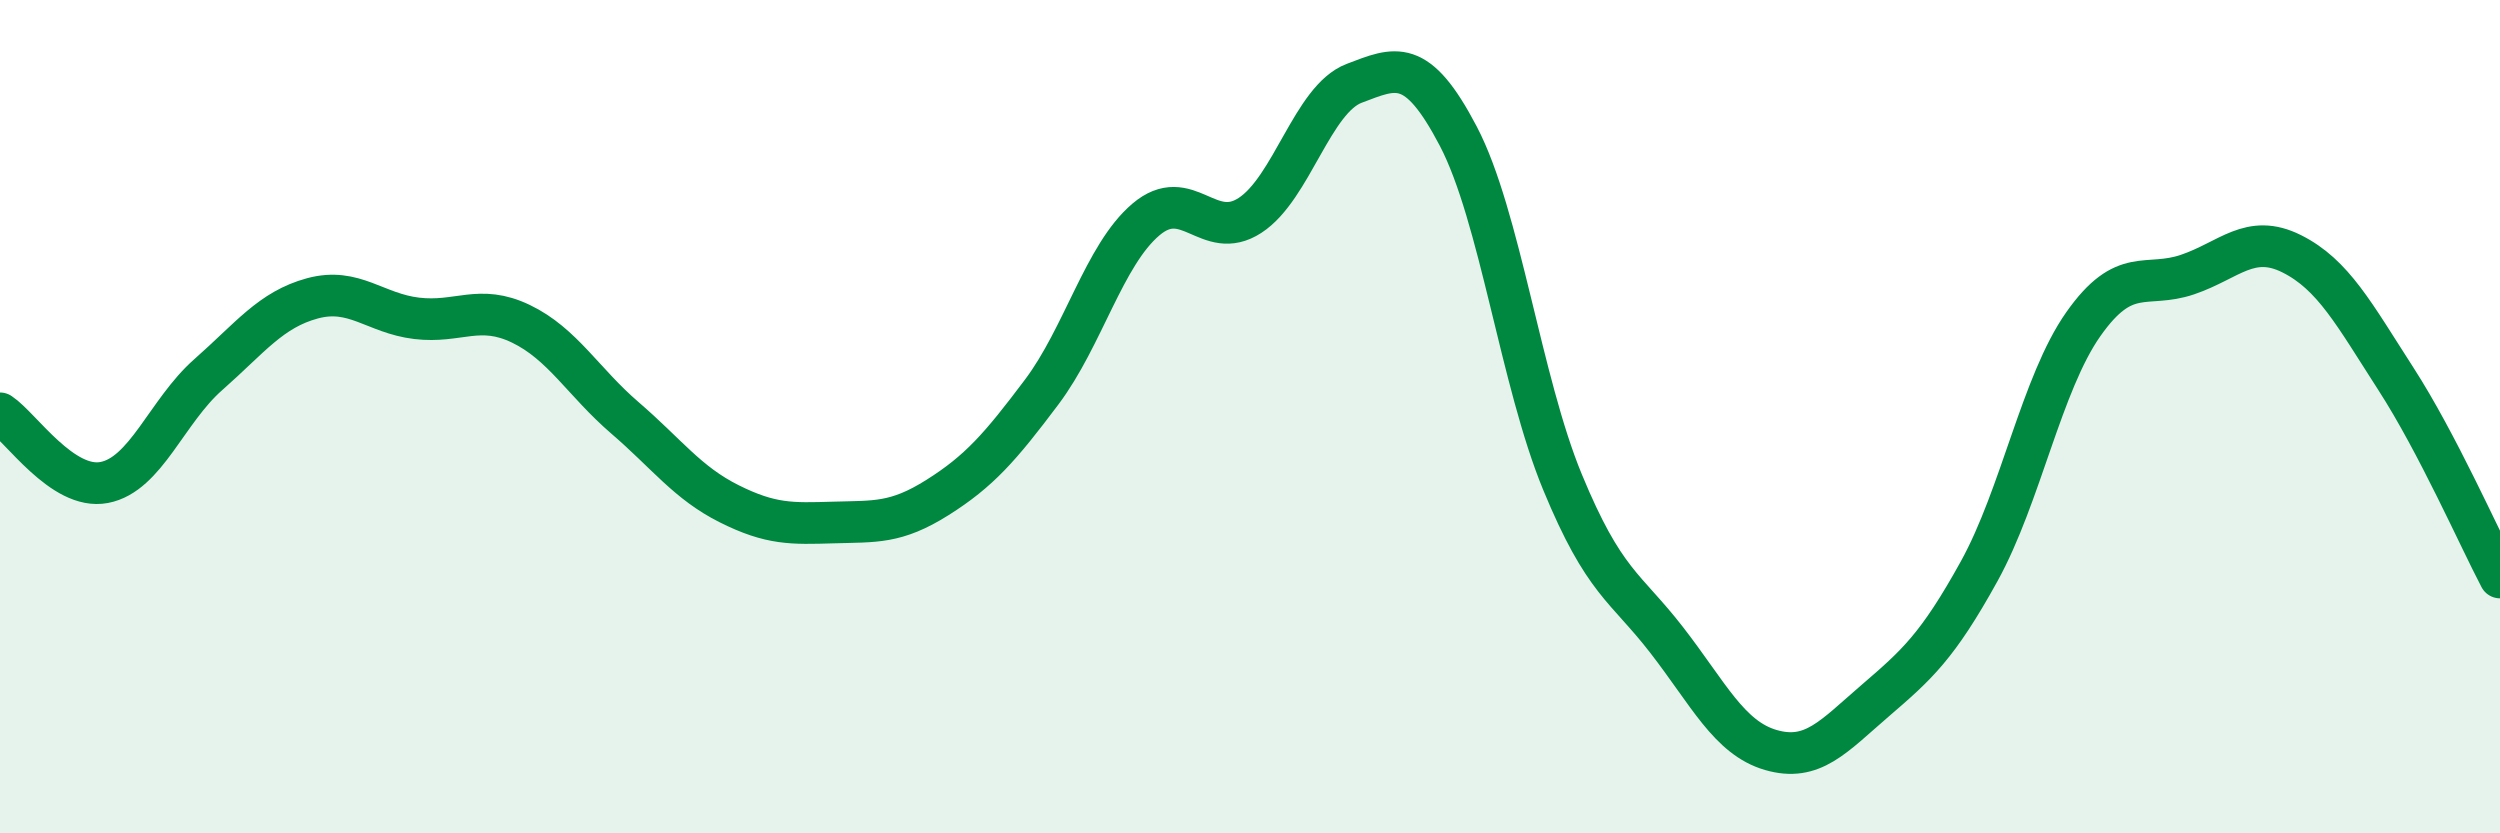
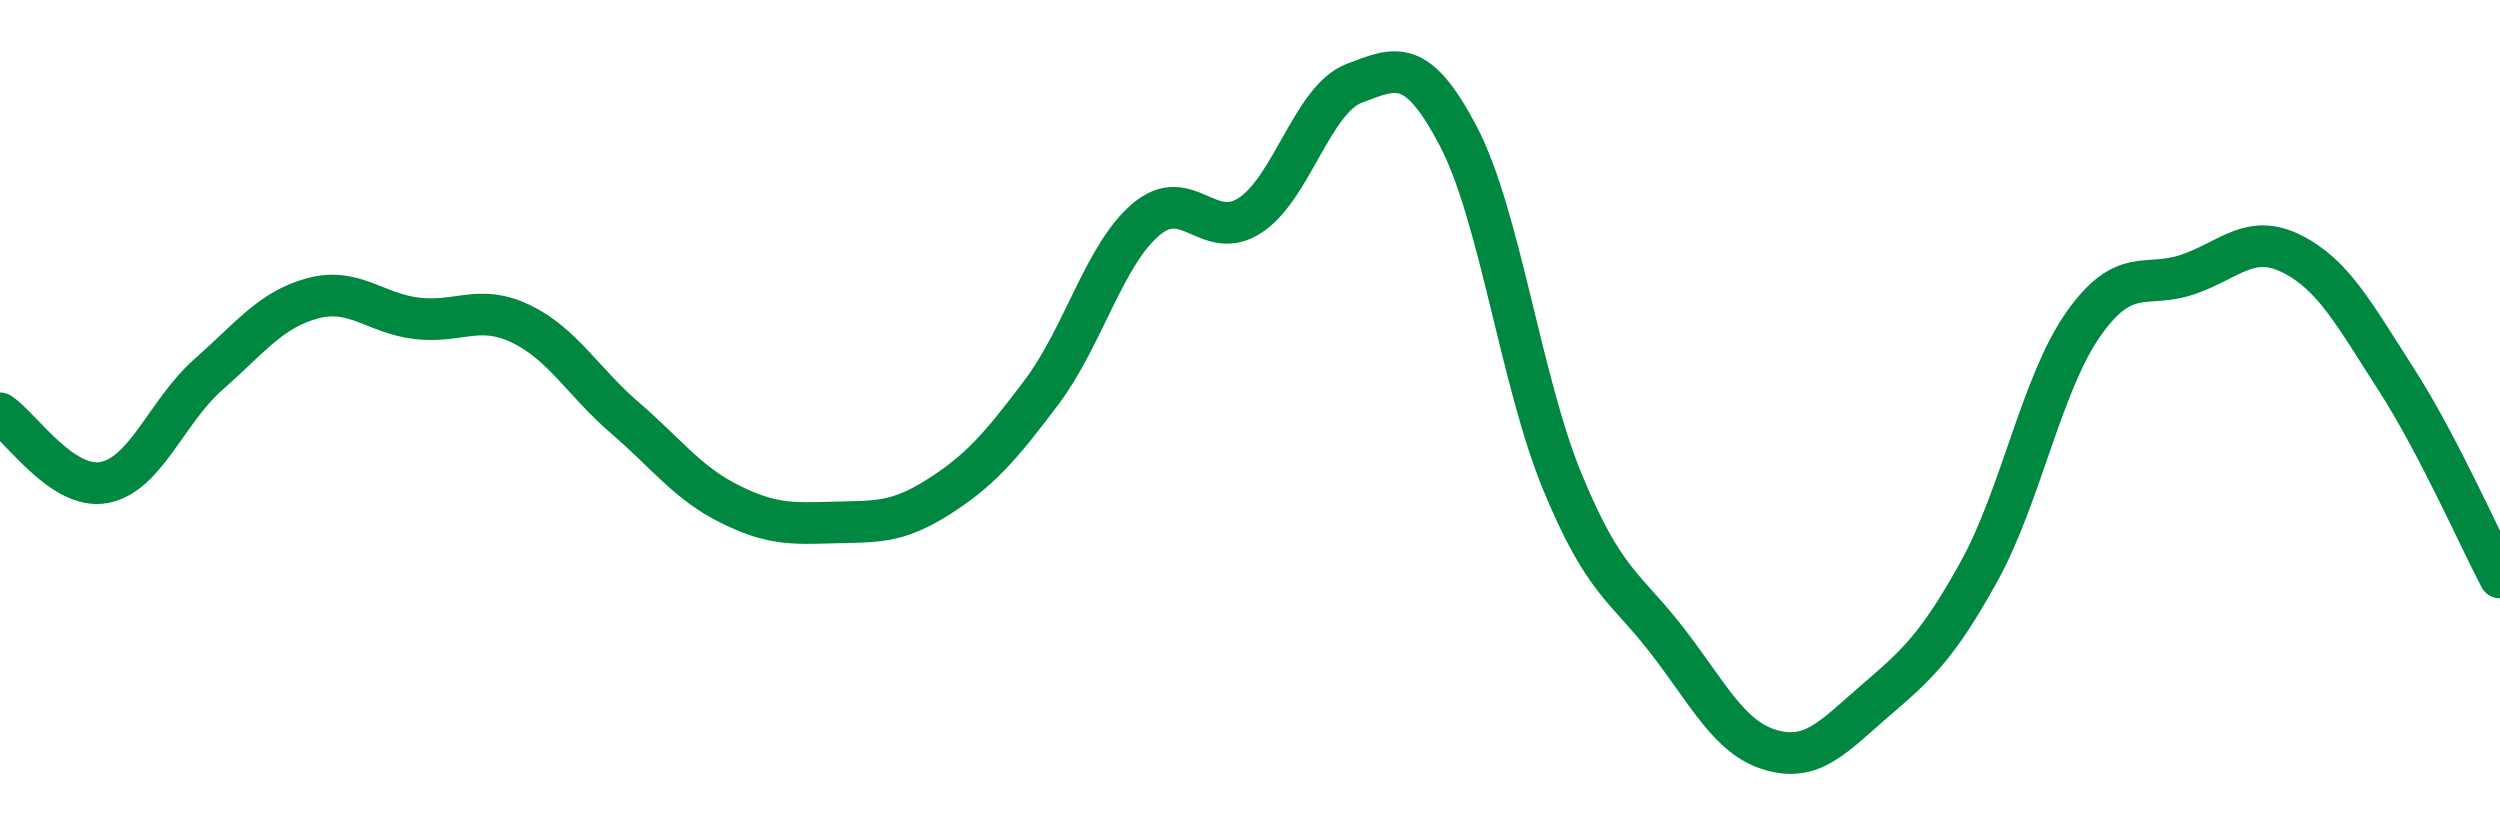
<svg xmlns="http://www.w3.org/2000/svg" width="60" height="20" viewBox="0 0 60 20">
-   <path d="M 0,9.92 C 0.5,10.25 1.5,11.77 2.5,11.58 C 3.5,11.39 4,9.87 5,8.99 C 6,8.11 6.5,7.43 7.5,7.16 C 8.5,6.89 9,7.52 10,7.64 C 11,7.76 11.5,7.29 12.5,7.77 C 13.5,8.25 14,9.17 15,10.03 C 16,10.89 16.5,11.59 17.5,12.09 C 18.5,12.59 19,12.57 20,12.54 C 21,12.51 21.5,12.57 22.5,11.94 C 23.5,11.31 24,10.74 25,9.41 C 26,8.08 26.5,6.12 27.5,5.27 C 28.5,4.42 29,5.82 30,5.17 C 31,4.52 31.5,2.38 32.5,2 C 33.5,1.62 34,1.36 35,3.27 C 36,5.18 36.5,9.15 37.5,11.57 C 38.5,13.99 39,14.07 40,15.36 C 41,16.65 41.5,17.71 42.5,18 C 43.5,18.29 44,17.68 45,16.82 C 46,15.96 46.5,15.52 47.5,13.71 C 48.5,11.9 49,9.2 50,7.78 C 51,6.36 51.5,6.93 52.5,6.59 C 53.5,6.25 54,5.59 55,6.09 C 56,6.59 56.5,7.54 57.5,9.09 C 58.5,10.64 59.5,12.91 60,13.86L60 20L0 20Z" fill="#008740" opacity="0.1" stroke-linecap="round" stroke-linejoin="round" />
  <path d="M 0,9.92 C 0.5,10.25 1.5,11.77 2.5,11.58 C 3.5,11.39 4,9.87 5,8.99 C 6,8.11 6.5,7.43 7.5,7.16 C 8.5,6.89 9,7.52 10,7.64 C 11,7.76 11.5,7.29 12.5,7.77 C 13.5,8.25 14,9.17 15,10.03 C 16,10.89 16.5,11.59 17.5,12.09 C 18.5,12.59 19,12.57 20,12.54 C 21,12.51 21.5,12.57 22.5,11.94 C 23.5,11.31 24,10.74 25,9.41 C 26,8.08 26.5,6.12 27.5,5.27 C 28.5,4.42 29,5.82 30,5.17 C 31,4.52 31.5,2.38 32.5,2 C 33.5,1.62 34,1.36 35,3.27 C 36,5.18 36.5,9.15 37.5,11.57 C 38.5,13.99 39,14.07 40,15.36 C 41,16.65 41.5,17.71 42.5,18 C 43.5,18.29 44,17.68 45,16.82 C 46,15.96 46.5,15.52 47.5,13.71 C 48.5,11.9 49,9.2 50,7.78 C 51,6.36 51.5,6.93 52.5,6.59 C 53.5,6.25 54,5.59 55,6.09 C 56,6.59 56.5,7.54 57.5,9.09 C 58.5,10.64 59.5,12.91 60,13.86" stroke="#008740" stroke-width="1" fill="none" stroke-linecap="round" stroke-linejoin="round" />
</svg>